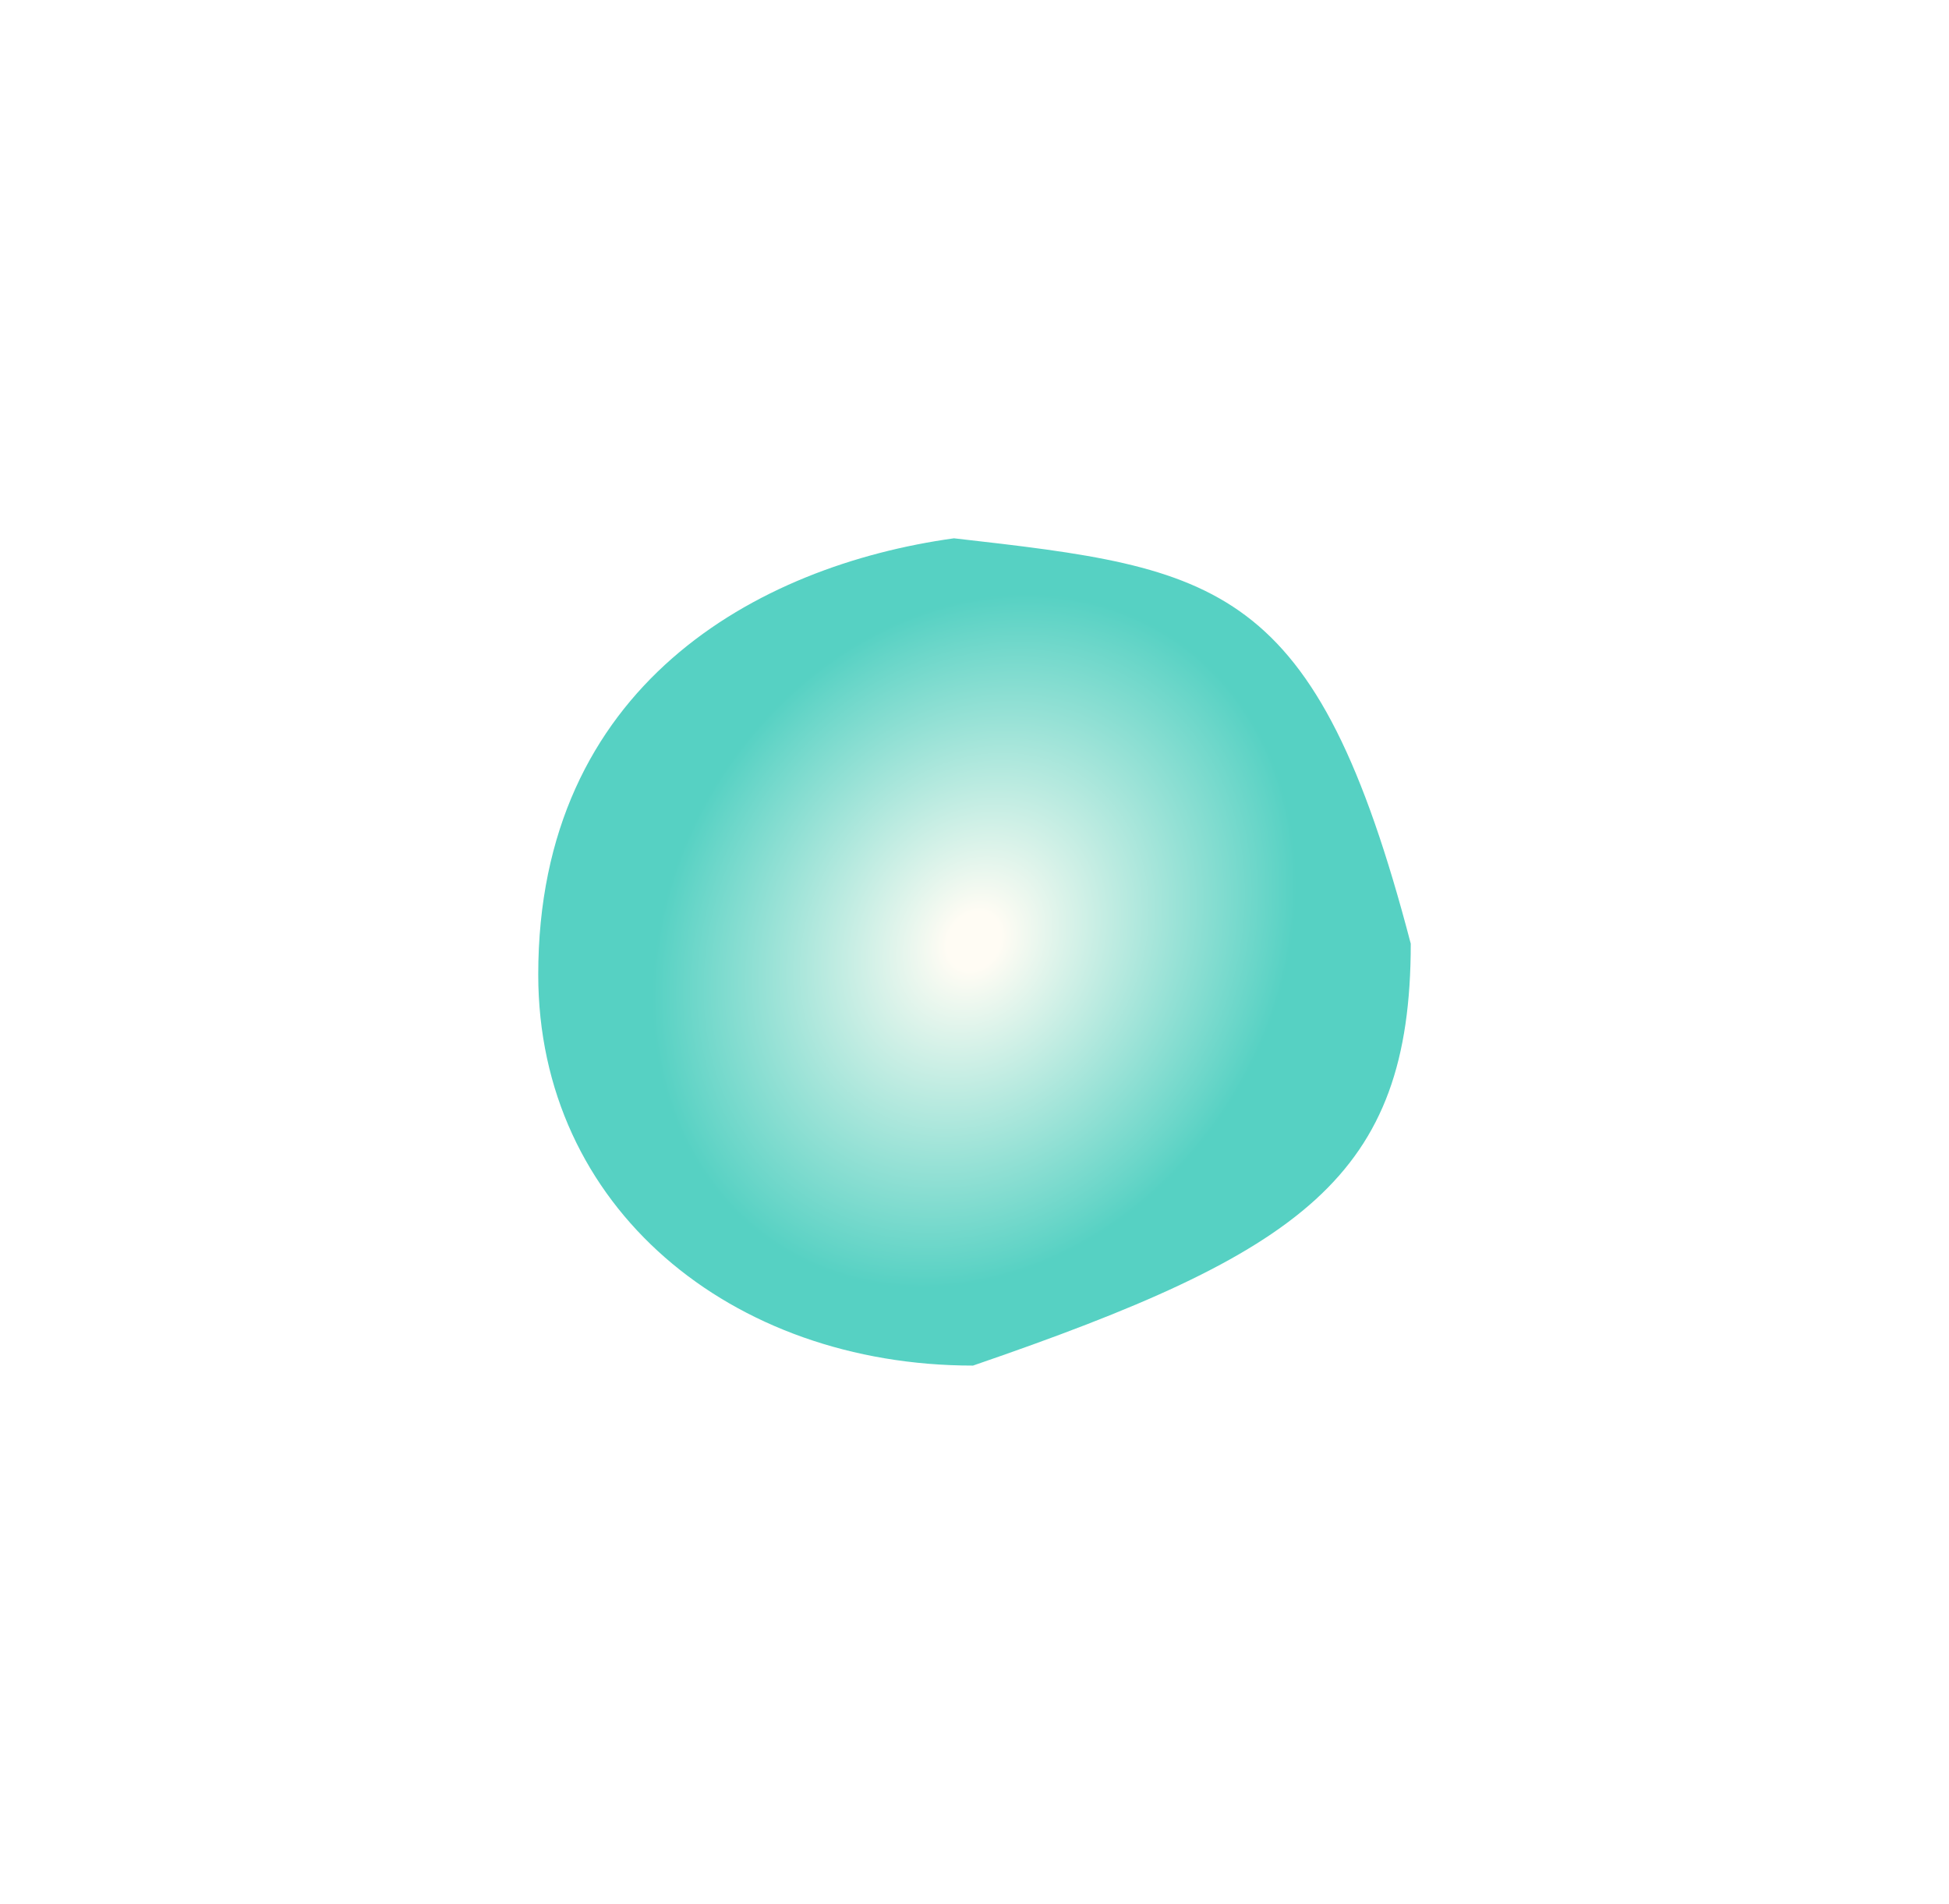
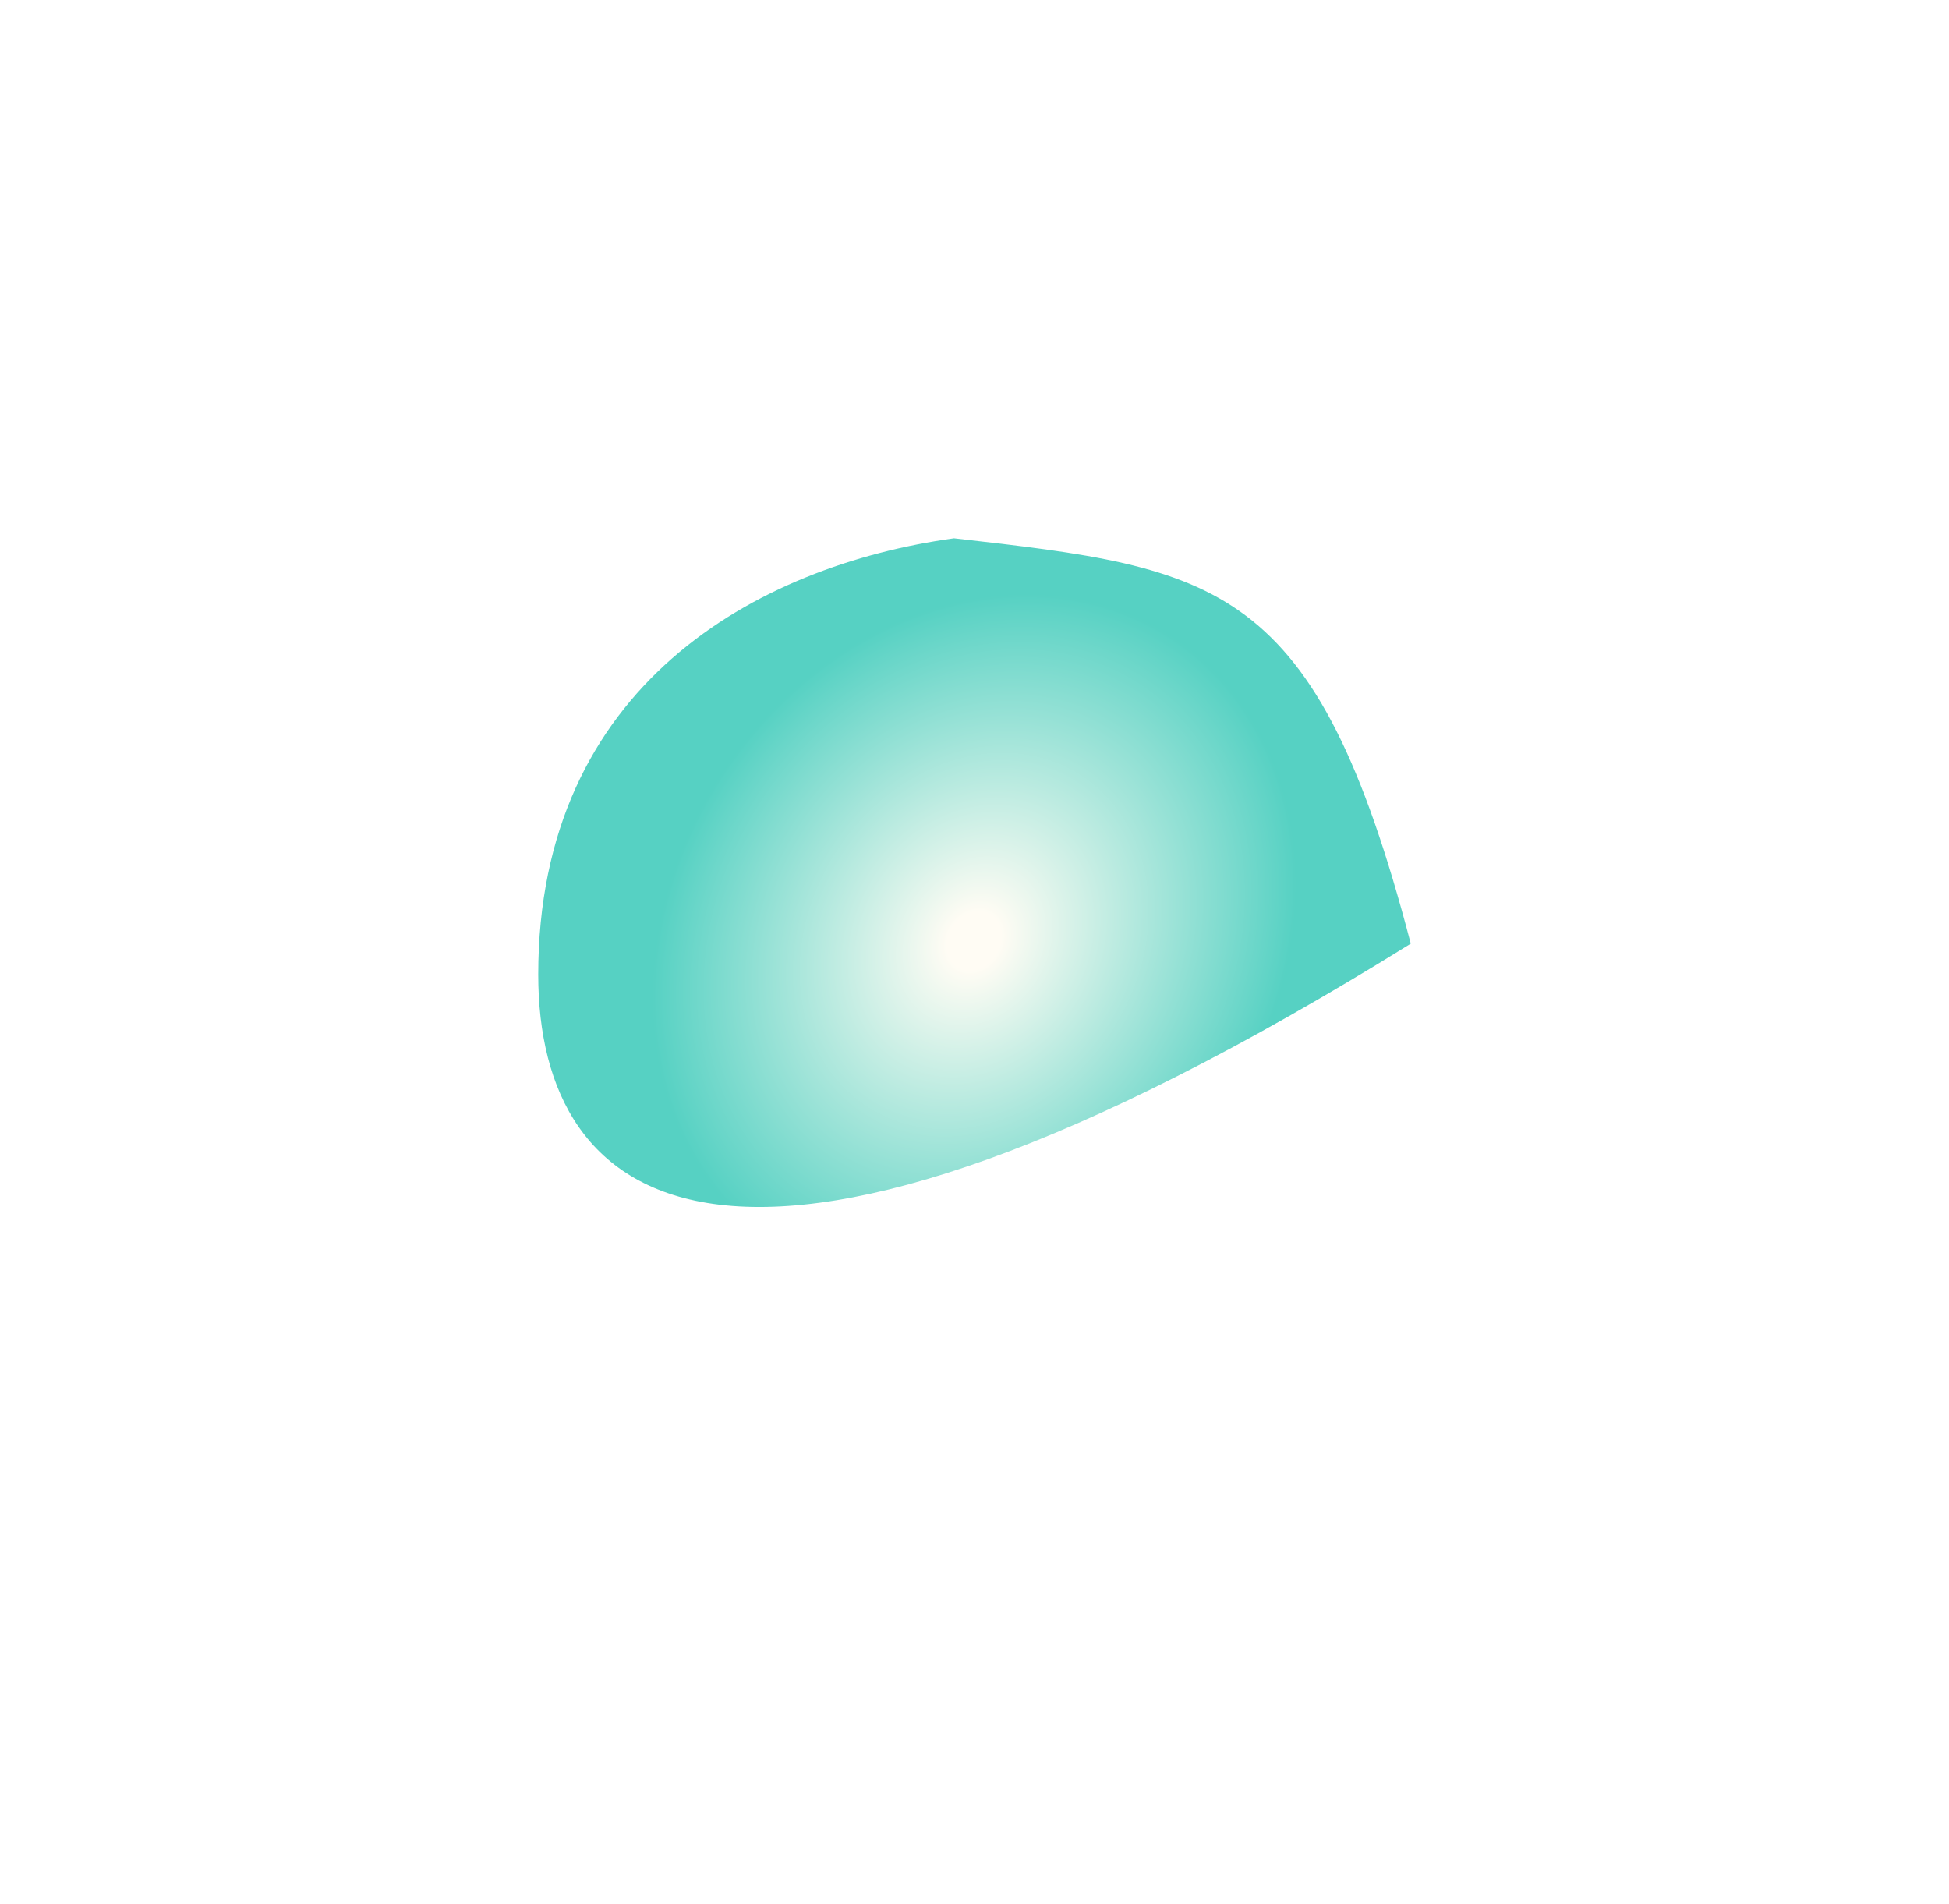
<svg xmlns="http://www.w3.org/2000/svg" width="344" height="336" viewBox="0 0 344 336" fill="none">
  <g filter="url(#filter0_f_168_15)">
-     <path d="M249 166.541C249 207.664 229.915 221.022 171.737 241C129.065 241 95 213.118 95 171.996C95 121.003 133.566 99.82 168.38 95C215.173 100.328 232.218 102.357 249 166.541Z" fill="url(#paint0_radial_168_15)" />
+     <path d="M249 166.541C129.065 241 95 213.118 95 171.996C95 121.003 133.566 99.82 168.38 95C215.173 100.328 232.218 102.357 249 166.541Z" fill="url(#paint0_radial_168_15)" />
  </g>
  <defs>
    <filter id="filter0_f_168_15" x="0" y="0" width="344" height="336" filterUnits="userSpaceOnUse" color-interpolation-filters="sRGB">
      <feFlood flood-opacity="0" result="BackgroundImageFix" />
      <feBlend mode="normal" in="SourceGraphic" in2="BackgroundImageFix" result="shape" />
      <feGaussianBlur stdDeviation="47.5" result="effect1_foregroundBlur_168_15" />
    </filter>
    <radialGradient id="paint0_radial_168_15" cx="0" cy="0" r="1" gradientUnits="userSpaceOnUse" gradientTransform="translate(171.954 166.067) rotate(-57.162) scale(68.865 57.572)">
      <stop offset="0.078" stop-color="#FFFCF4" />
      <stop offset="0.932" stop-color="#56D1C3" />
      <stop offset="1" stop-color="#56D1C3" />
    </radialGradient>
  </defs>
</svg>